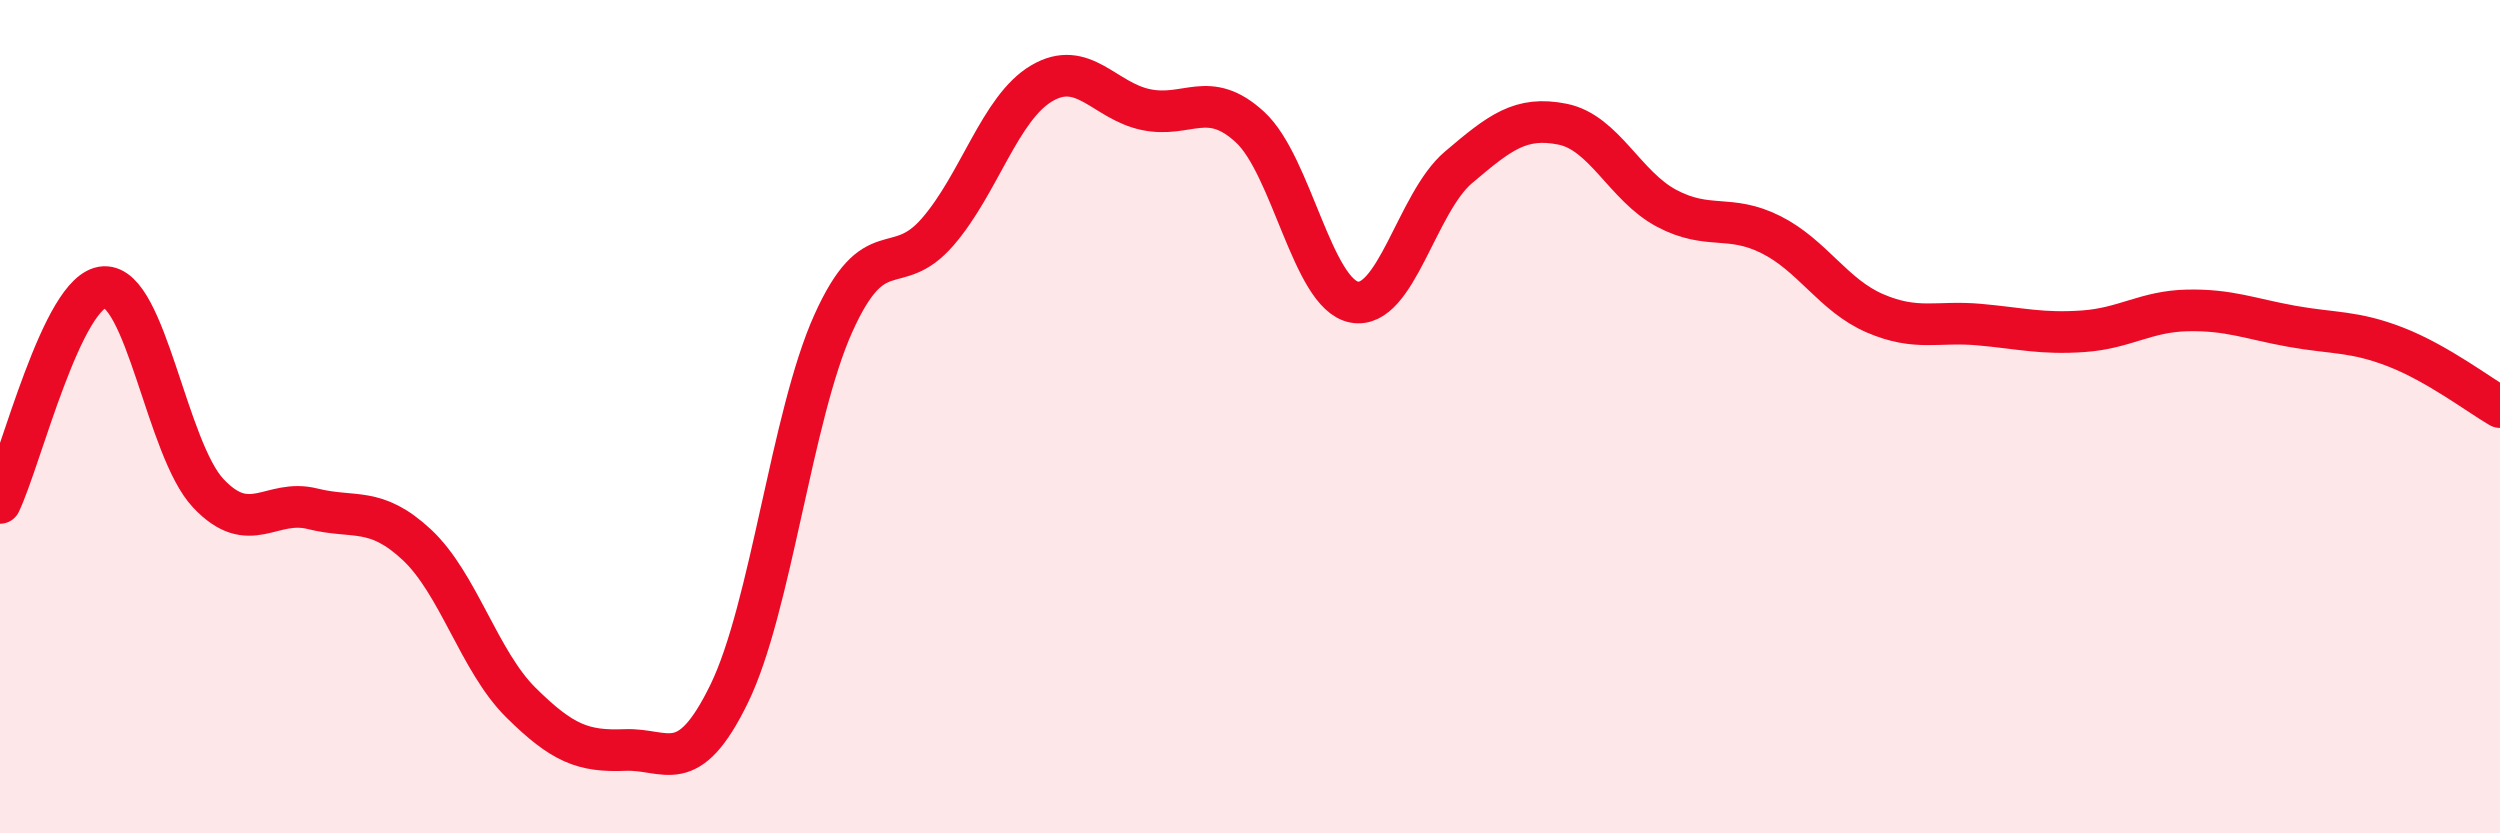
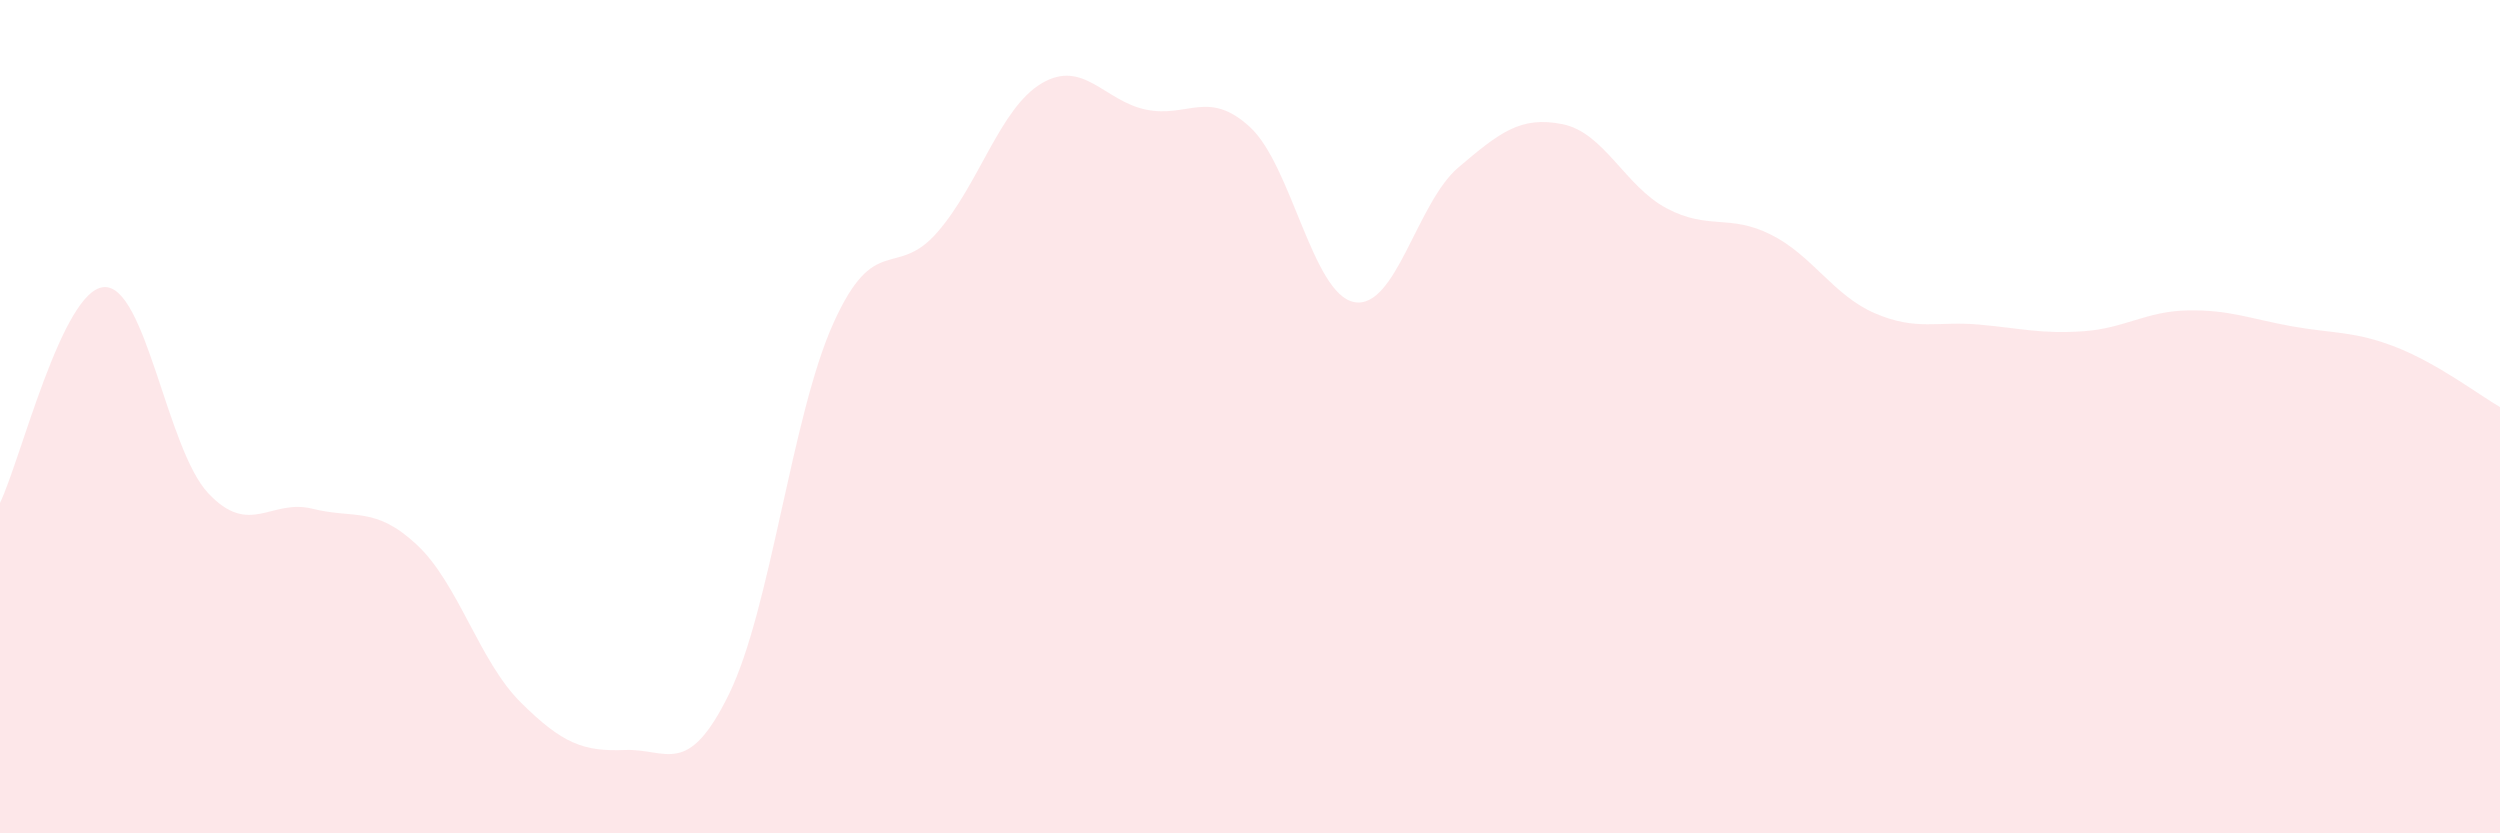
<svg xmlns="http://www.w3.org/2000/svg" width="60" height="20" viewBox="0 0 60 20">
  <path d="M 0,12.07 C 0.5,11.03 1.5,6.94 2.5,6.89 C 3.5,6.84 4,10.78 5,11.84 C 6,12.9 6.5,11.96 7.5,12.21 C 8.5,12.46 9,12.14 10,13.07 C 11,14 11.5,15.87 12.5,16.86 C 13.5,17.85 14,18.04 15,18 C 16,17.96 16.5,18.7 17.5,16.65 C 18.5,14.6 19,9.98 20,7.76 C 21,5.54 21.5,6.72 22.5,5.57 C 23.5,4.42 24,2.59 25,2 C 26,1.41 26.5,2.42 27.5,2.63 C 28.5,2.84 29,2.13 30,3.05 C 31,3.97 31.5,7.06 32.5,7.25 C 33.5,7.44 34,4.87 35,4.02 C 36,3.17 36.5,2.78 37.5,2.98 C 38.5,3.18 39,4.47 40,5 C 41,5.53 41.5,5.13 42.5,5.63 C 43.5,6.13 44,7.09 45,7.52 C 46,7.95 46.5,7.7 47.5,7.79 C 48.5,7.88 49,8.02 50,7.95 C 51,7.88 51.5,7.47 52.5,7.45 C 53.5,7.43 54,7.65 55,7.83 C 56,8.01 56.5,7.94 57.5,8.33 C 58.5,8.72 59.5,9.48 60,9.77L60 20L0 20Z" fill="#EB0A25" opacity="0.1" stroke-linecap="round" stroke-linejoin="round" />
-   <path d="M 0,12.07 C 0.5,11.03 1.5,6.94 2.5,6.89 C 3.5,6.84 4,10.78 5,11.84 C 6,12.9 6.5,11.96 7.5,12.21 C 8.5,12.46 9,12.14 10,13.07 C 11,14 11.5,15.87 12.5,16.86 C 13.5,17.85 14,18.04 15,18 C 16,17.96 16.5,18.7 17.5,16.65 C 18.5,14.6 19,9.98 20,7.76 C 21,5.54 21.5,6.72 22.5,5.57 C 23.5,4.42 24,2.59 25,2 C 26,1.41 26.5,2.42 27.5,2.63 C 28.5,2.84 29,2.13 30,3.05 C 31,3.97 31.5,7.06 32.5,7.25 C 33.5,7.44 34,4.87 35,4.02 C 36,3.17 36.5,2.78 37.5,2.98 C 38.5,3.18 39,4.47 40,5 C 41,5.53 41.5,5.13 42.5,5.63 C 43.5,6.13 44,7.09 45,7.52 C 46,7.95 46.5,7.7 47.5,7.79 C 48.5,7.88 49,8.02 50,7.95 C 51,7.88 51.5,7.47 52.5,7.45 C 53.5,7.43 54,7.65 55,7.83 C 56,8.01 56.5,7.94 57.5,8.33 C 58.5,8.72 59.5,9.48 60,9.77" stroke="#EB0A25" stroke-width="1" fill="none" stroke-linecap="round" stroke-linejoin="round" />
</svg>